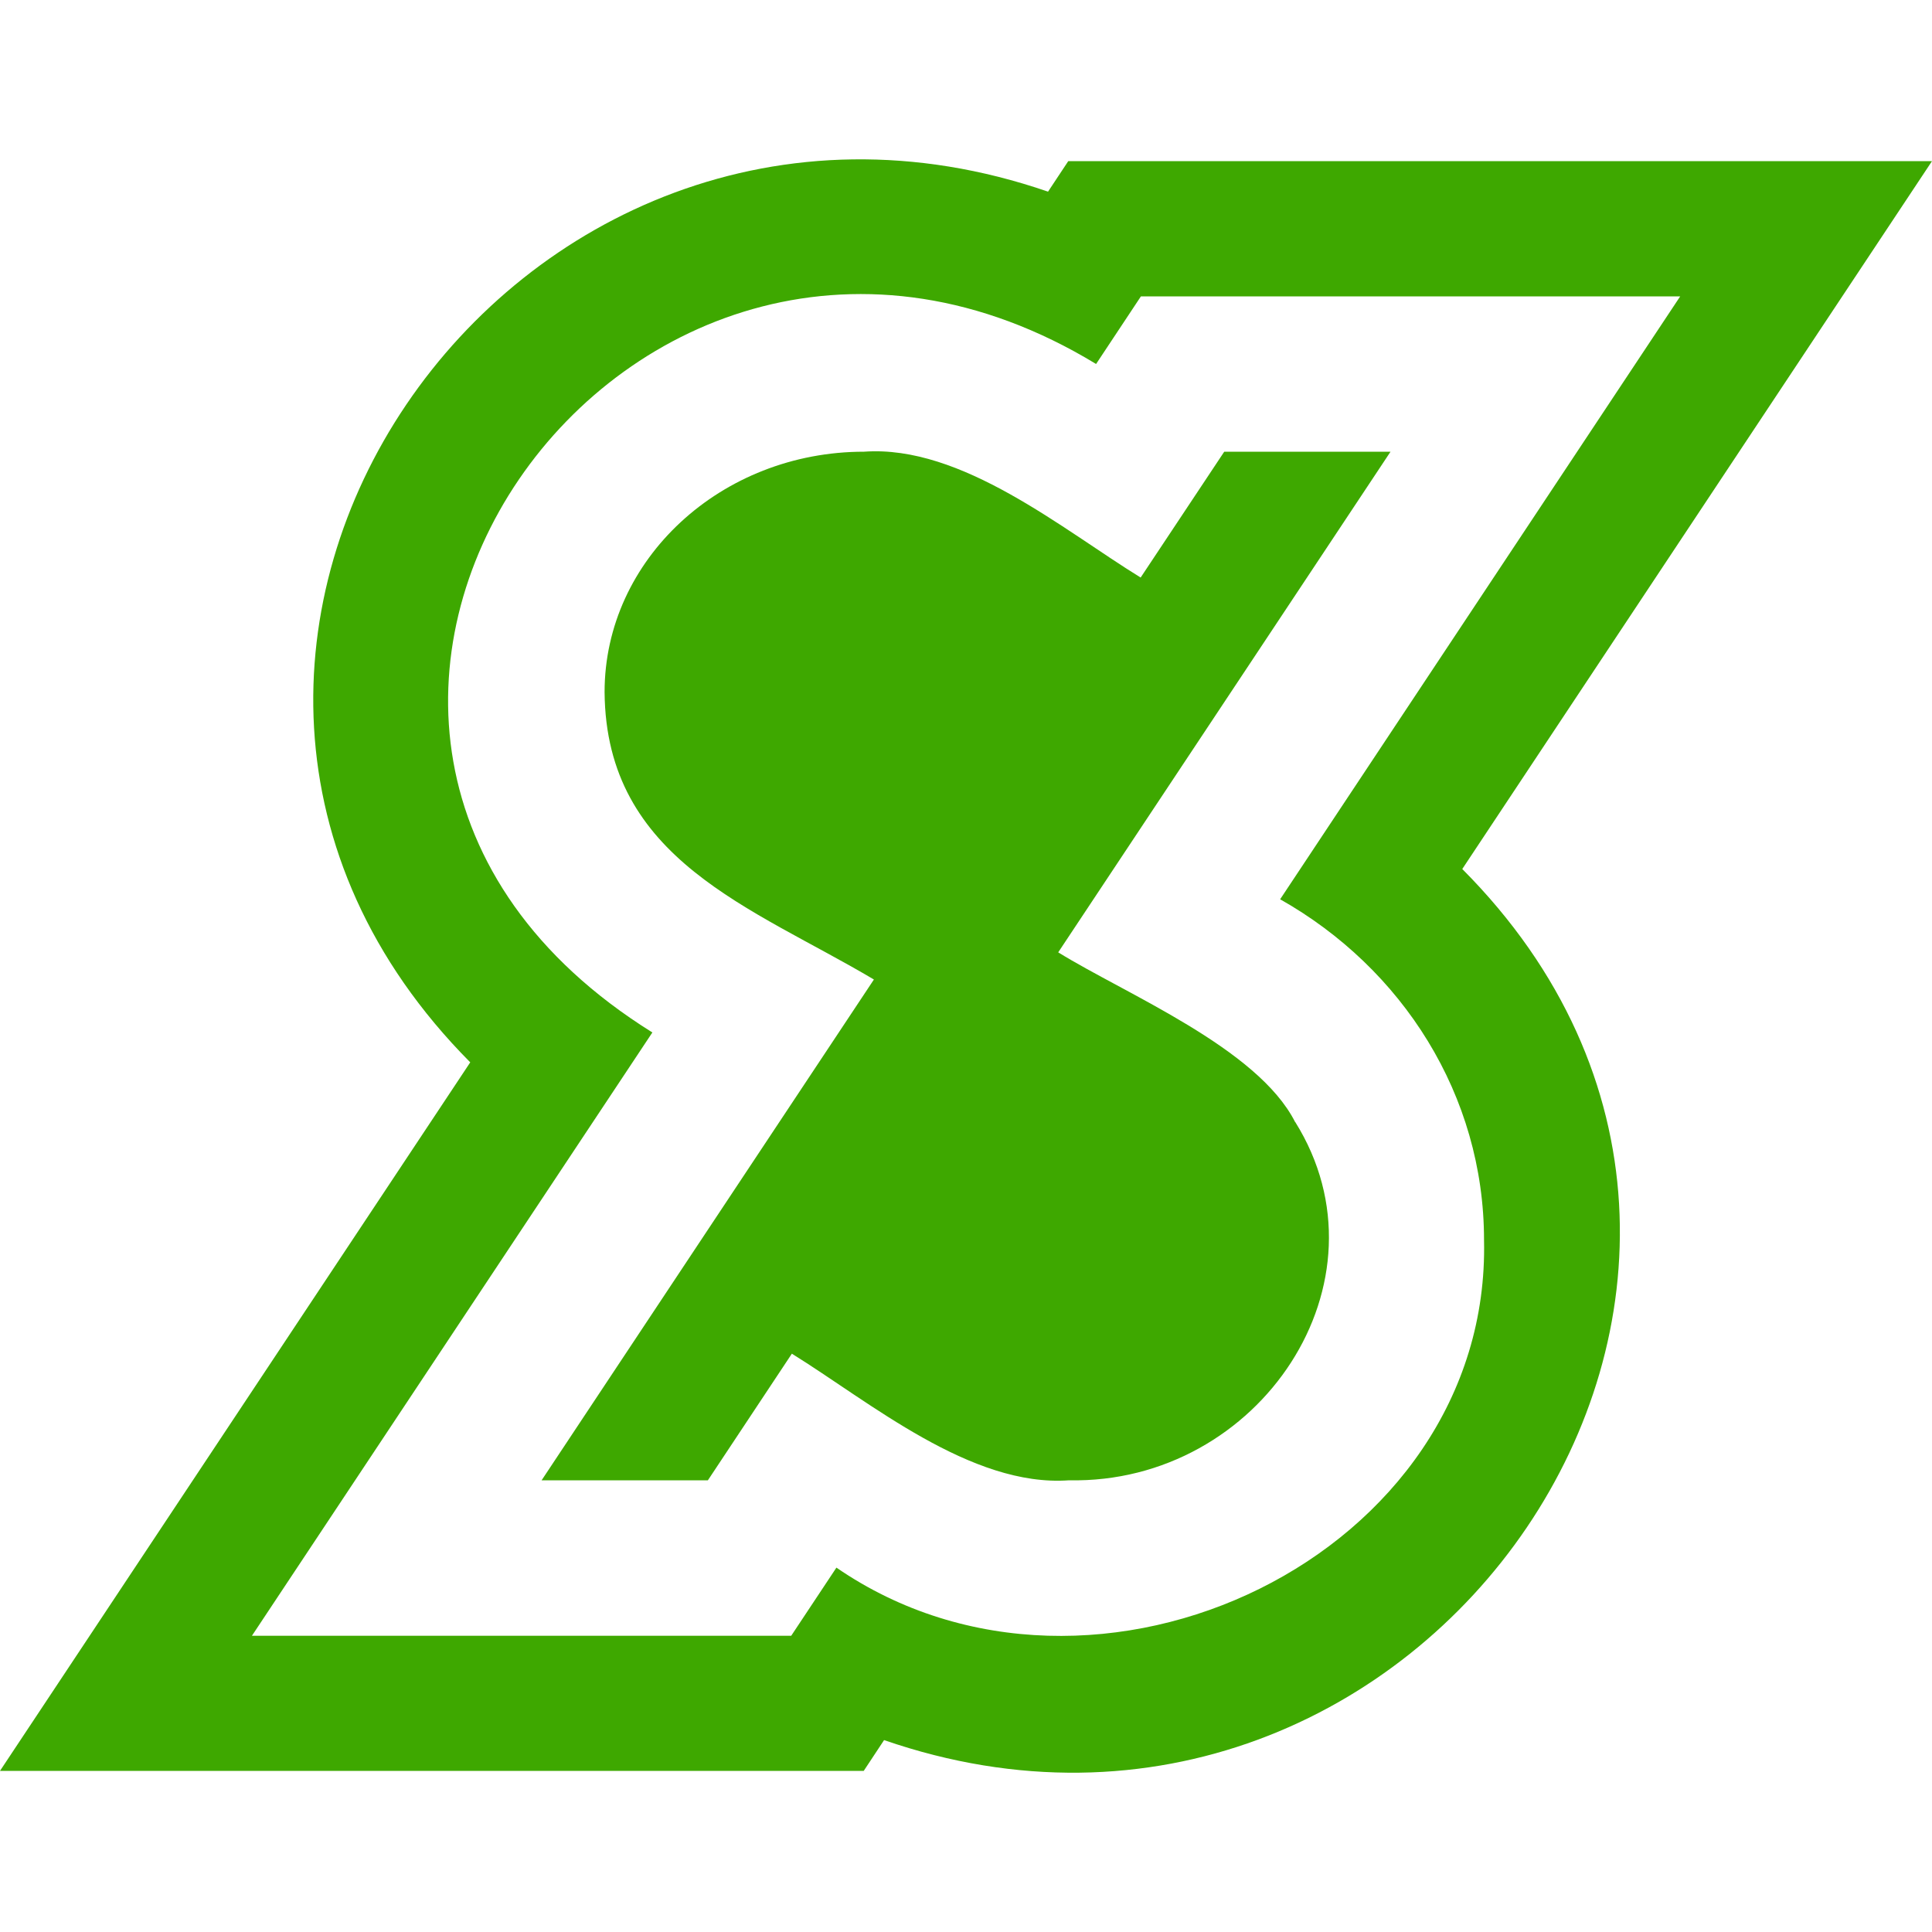
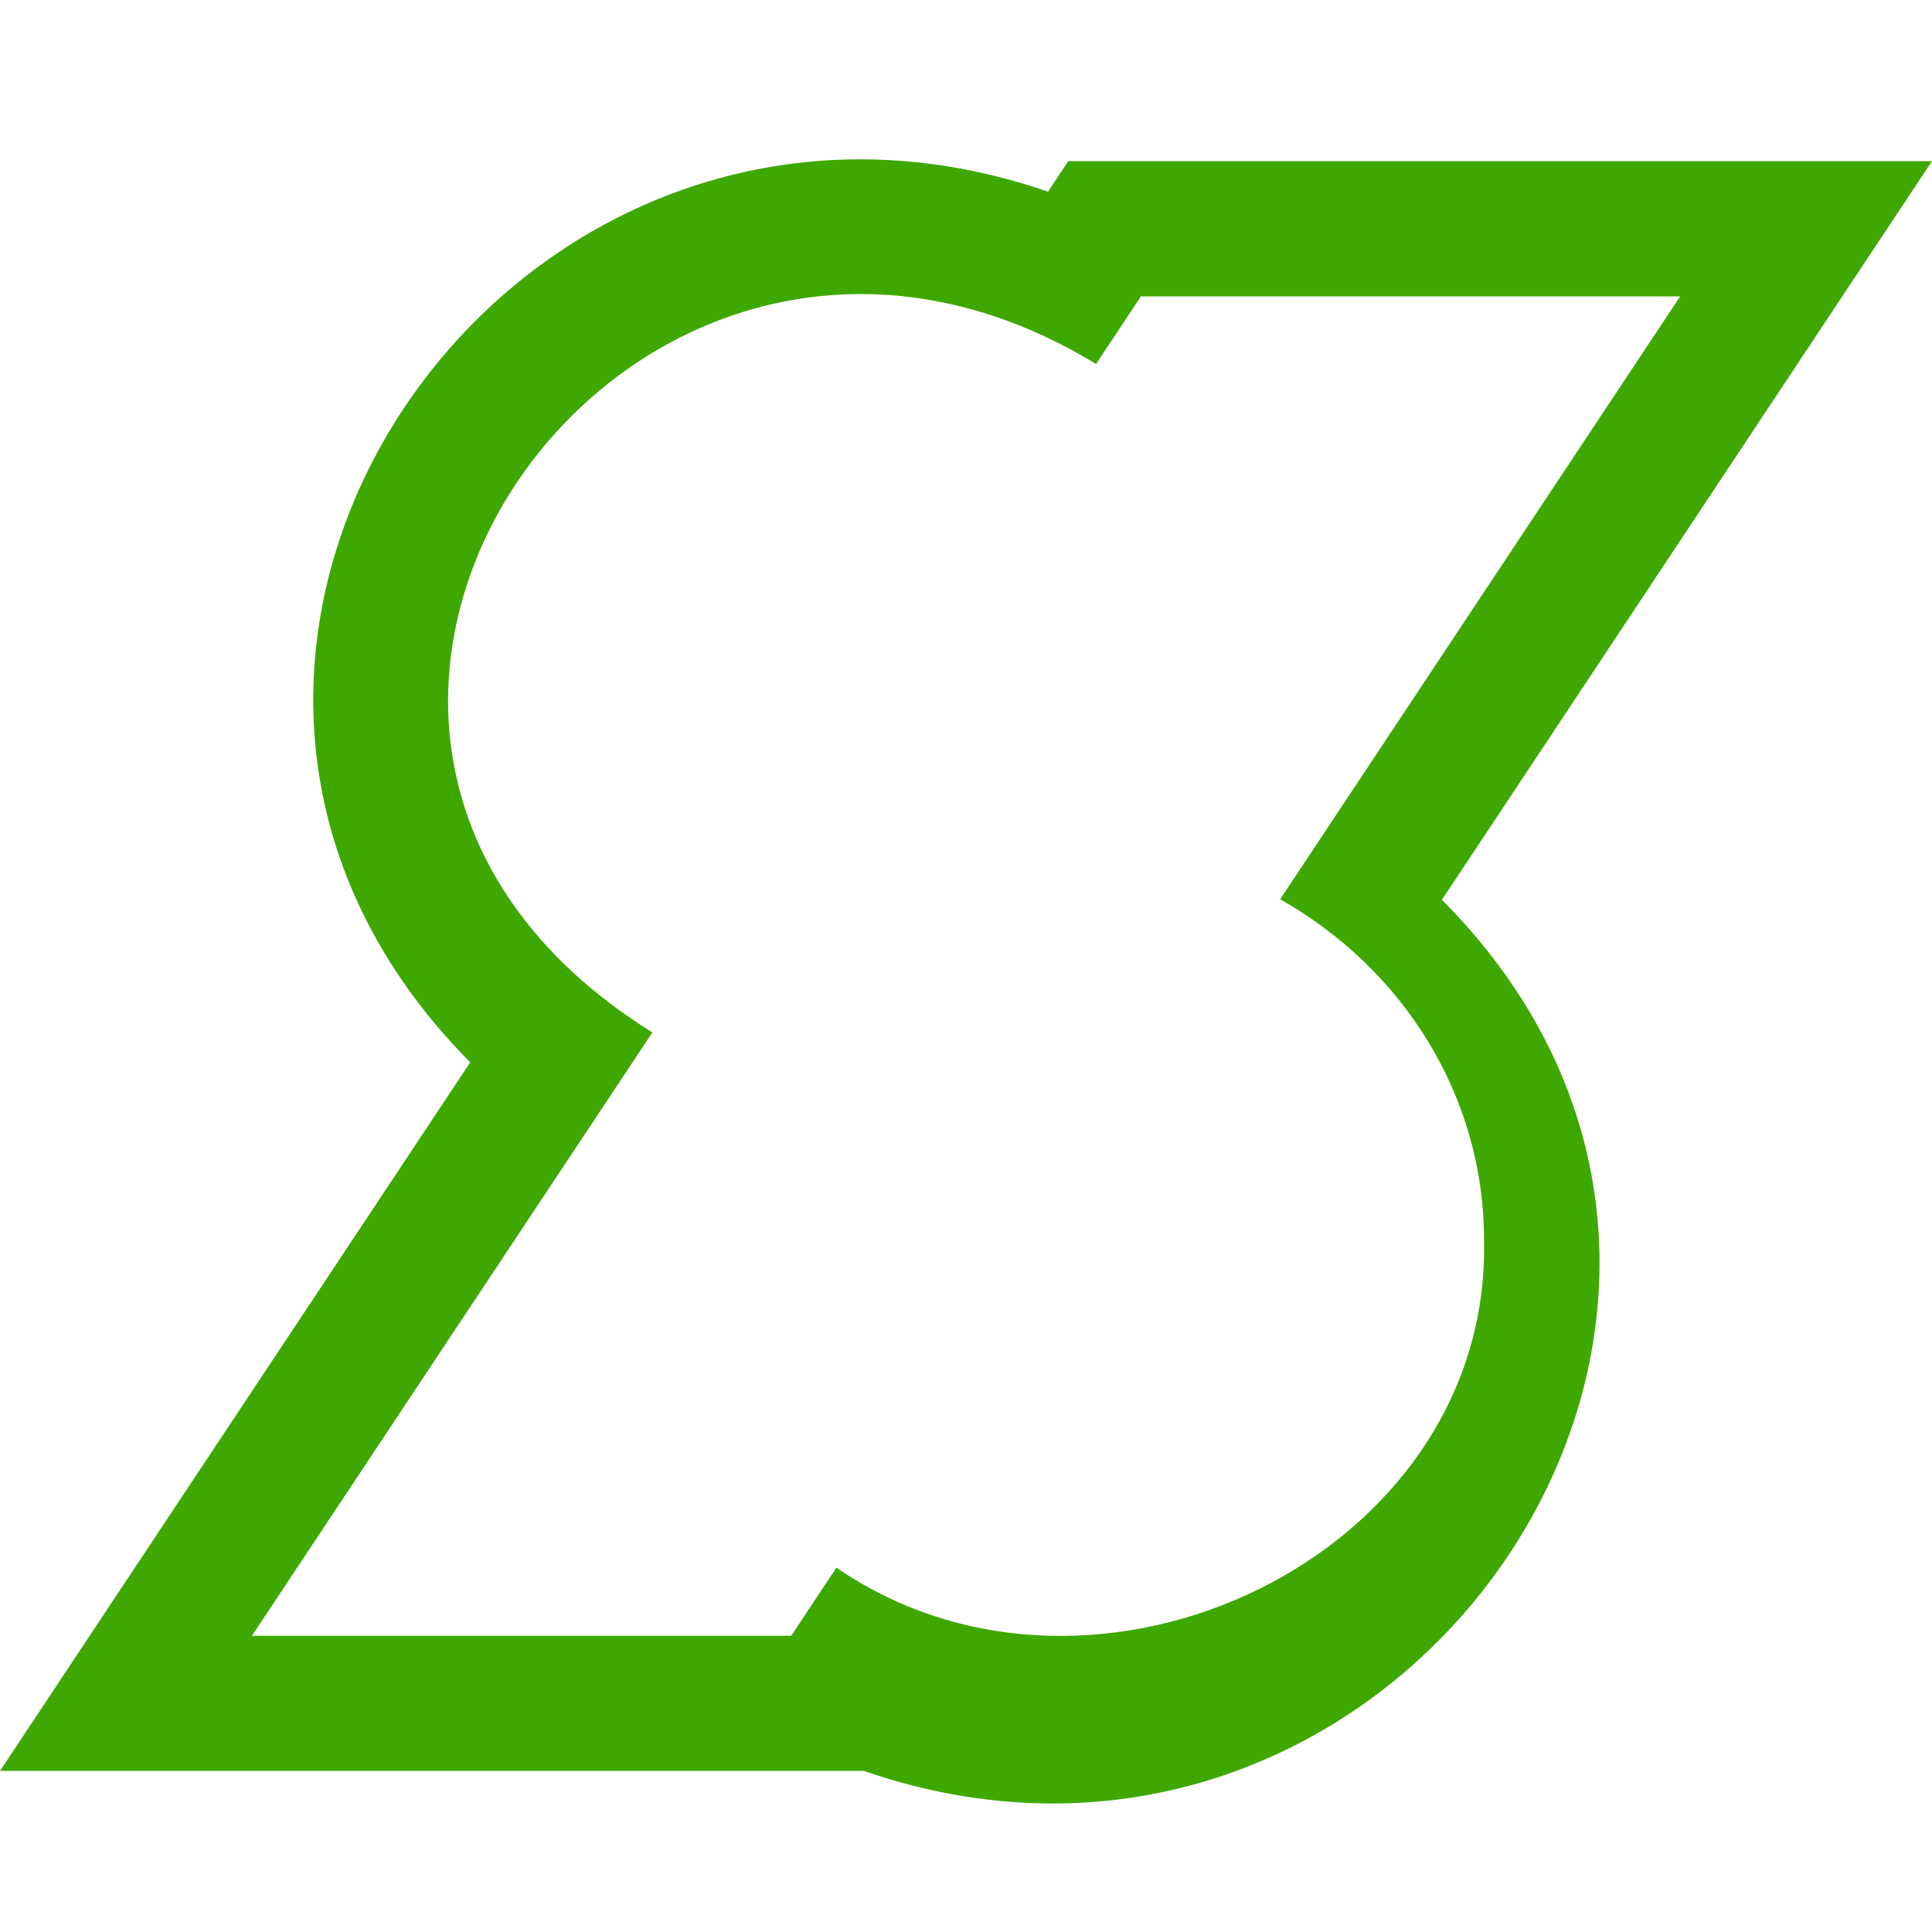
<svg xmlns="http://www.w3.org/2000/svg" id="Layer_2" version="1.1" viewBox="0 0 1500 1500">
  <defs>
    <style>
      .st0 {
        fill: #3ea800;
      }
    </style>
  </defs>
-   <path class="st0" d="M1500,125.1h-670.6l-15.7,23.7C398.2,5.7,50,507.5,365.1,824.8L0,1374.9h670.6l15.8-23.9c416.1,144,765-358.9,448.9-676.3L1500,125.1h0ZM1152.2,962.7c5.6,244.9-302.3,392.3-502.8,254.4l-35.1,52.9H195.6l310.9-468.4c-372.9-232.4-18.3-739.5,344.5-519l34.8-52.5h418.7l-310.6,468.1c94.8,53.5,158.3,152,158.3,264.6h0Z" />
-   <path class="st0" d="M1005.6,871.1c77.4,123.8-27.4,281.2-175.6,278.2-76.2,5.5-154.9-61-215.2-98.3l-65.2,98.3h-129.1c50.8-76.5,210-316.4,258-388.8-94.2-56-208.1-92.7-209.1-223.2,0-102.9,90.4-186.6,201.4-186.6,75.9-5.5,154.6,60.7,214.8,97.7l64.9-97.7h129.1c-50.9,76.6-209.9,316.2-258,388.7,52.5,32.5,154.7,74.2,183.9,131.7v.2Z" />
+   <path class="st0" d="M1500,125.1h-670.6l-15.7,23.7C398.2,5.7,50,507.5,365.1,824.8L0,1374.9h670.6c416.1,144,765-358.9,448.9-676.3L1500,125.1h0ZM1152.2,962.7c5.6,244.9-302.3,392.3-502.8,254.4l-35.1,52.9H195.6l310.9-468.4c-372.9-232.4-18.3-739.5,344.5-519l34.8-52.5h418.7l-310.6,468.1c94.8,53.5,158.3,152,158.3,264.6h0Z" />
</svg>